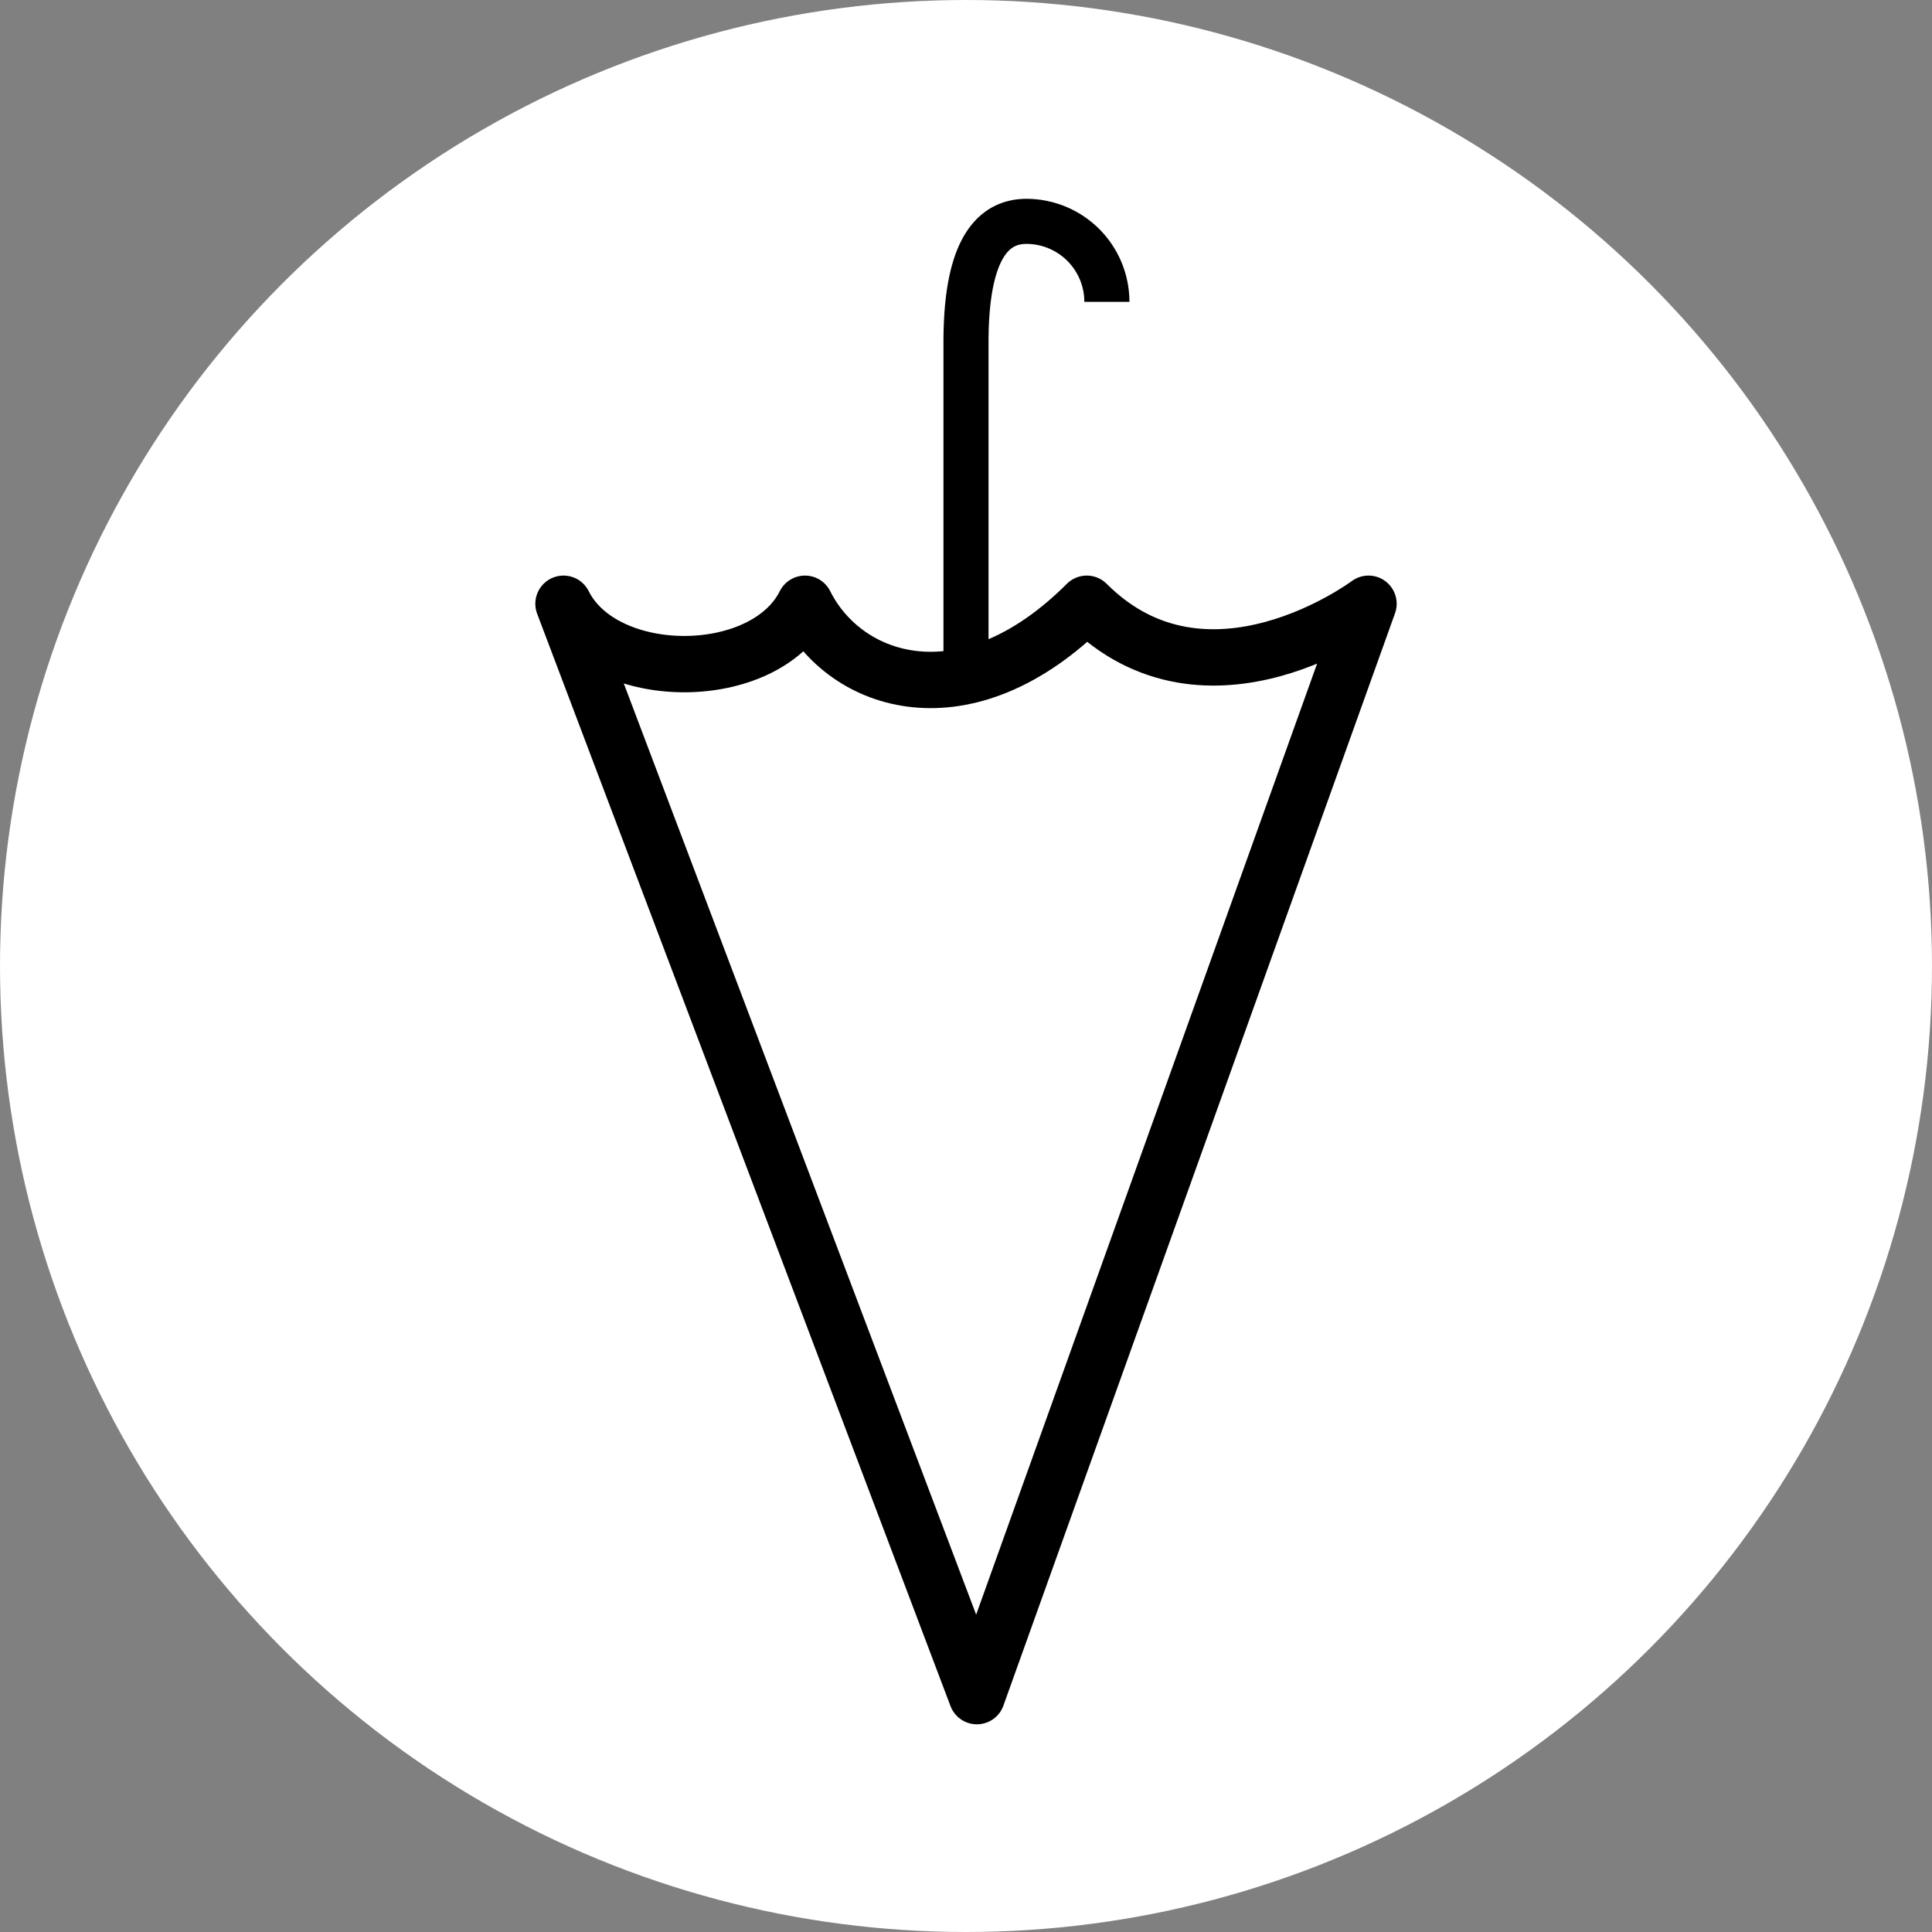
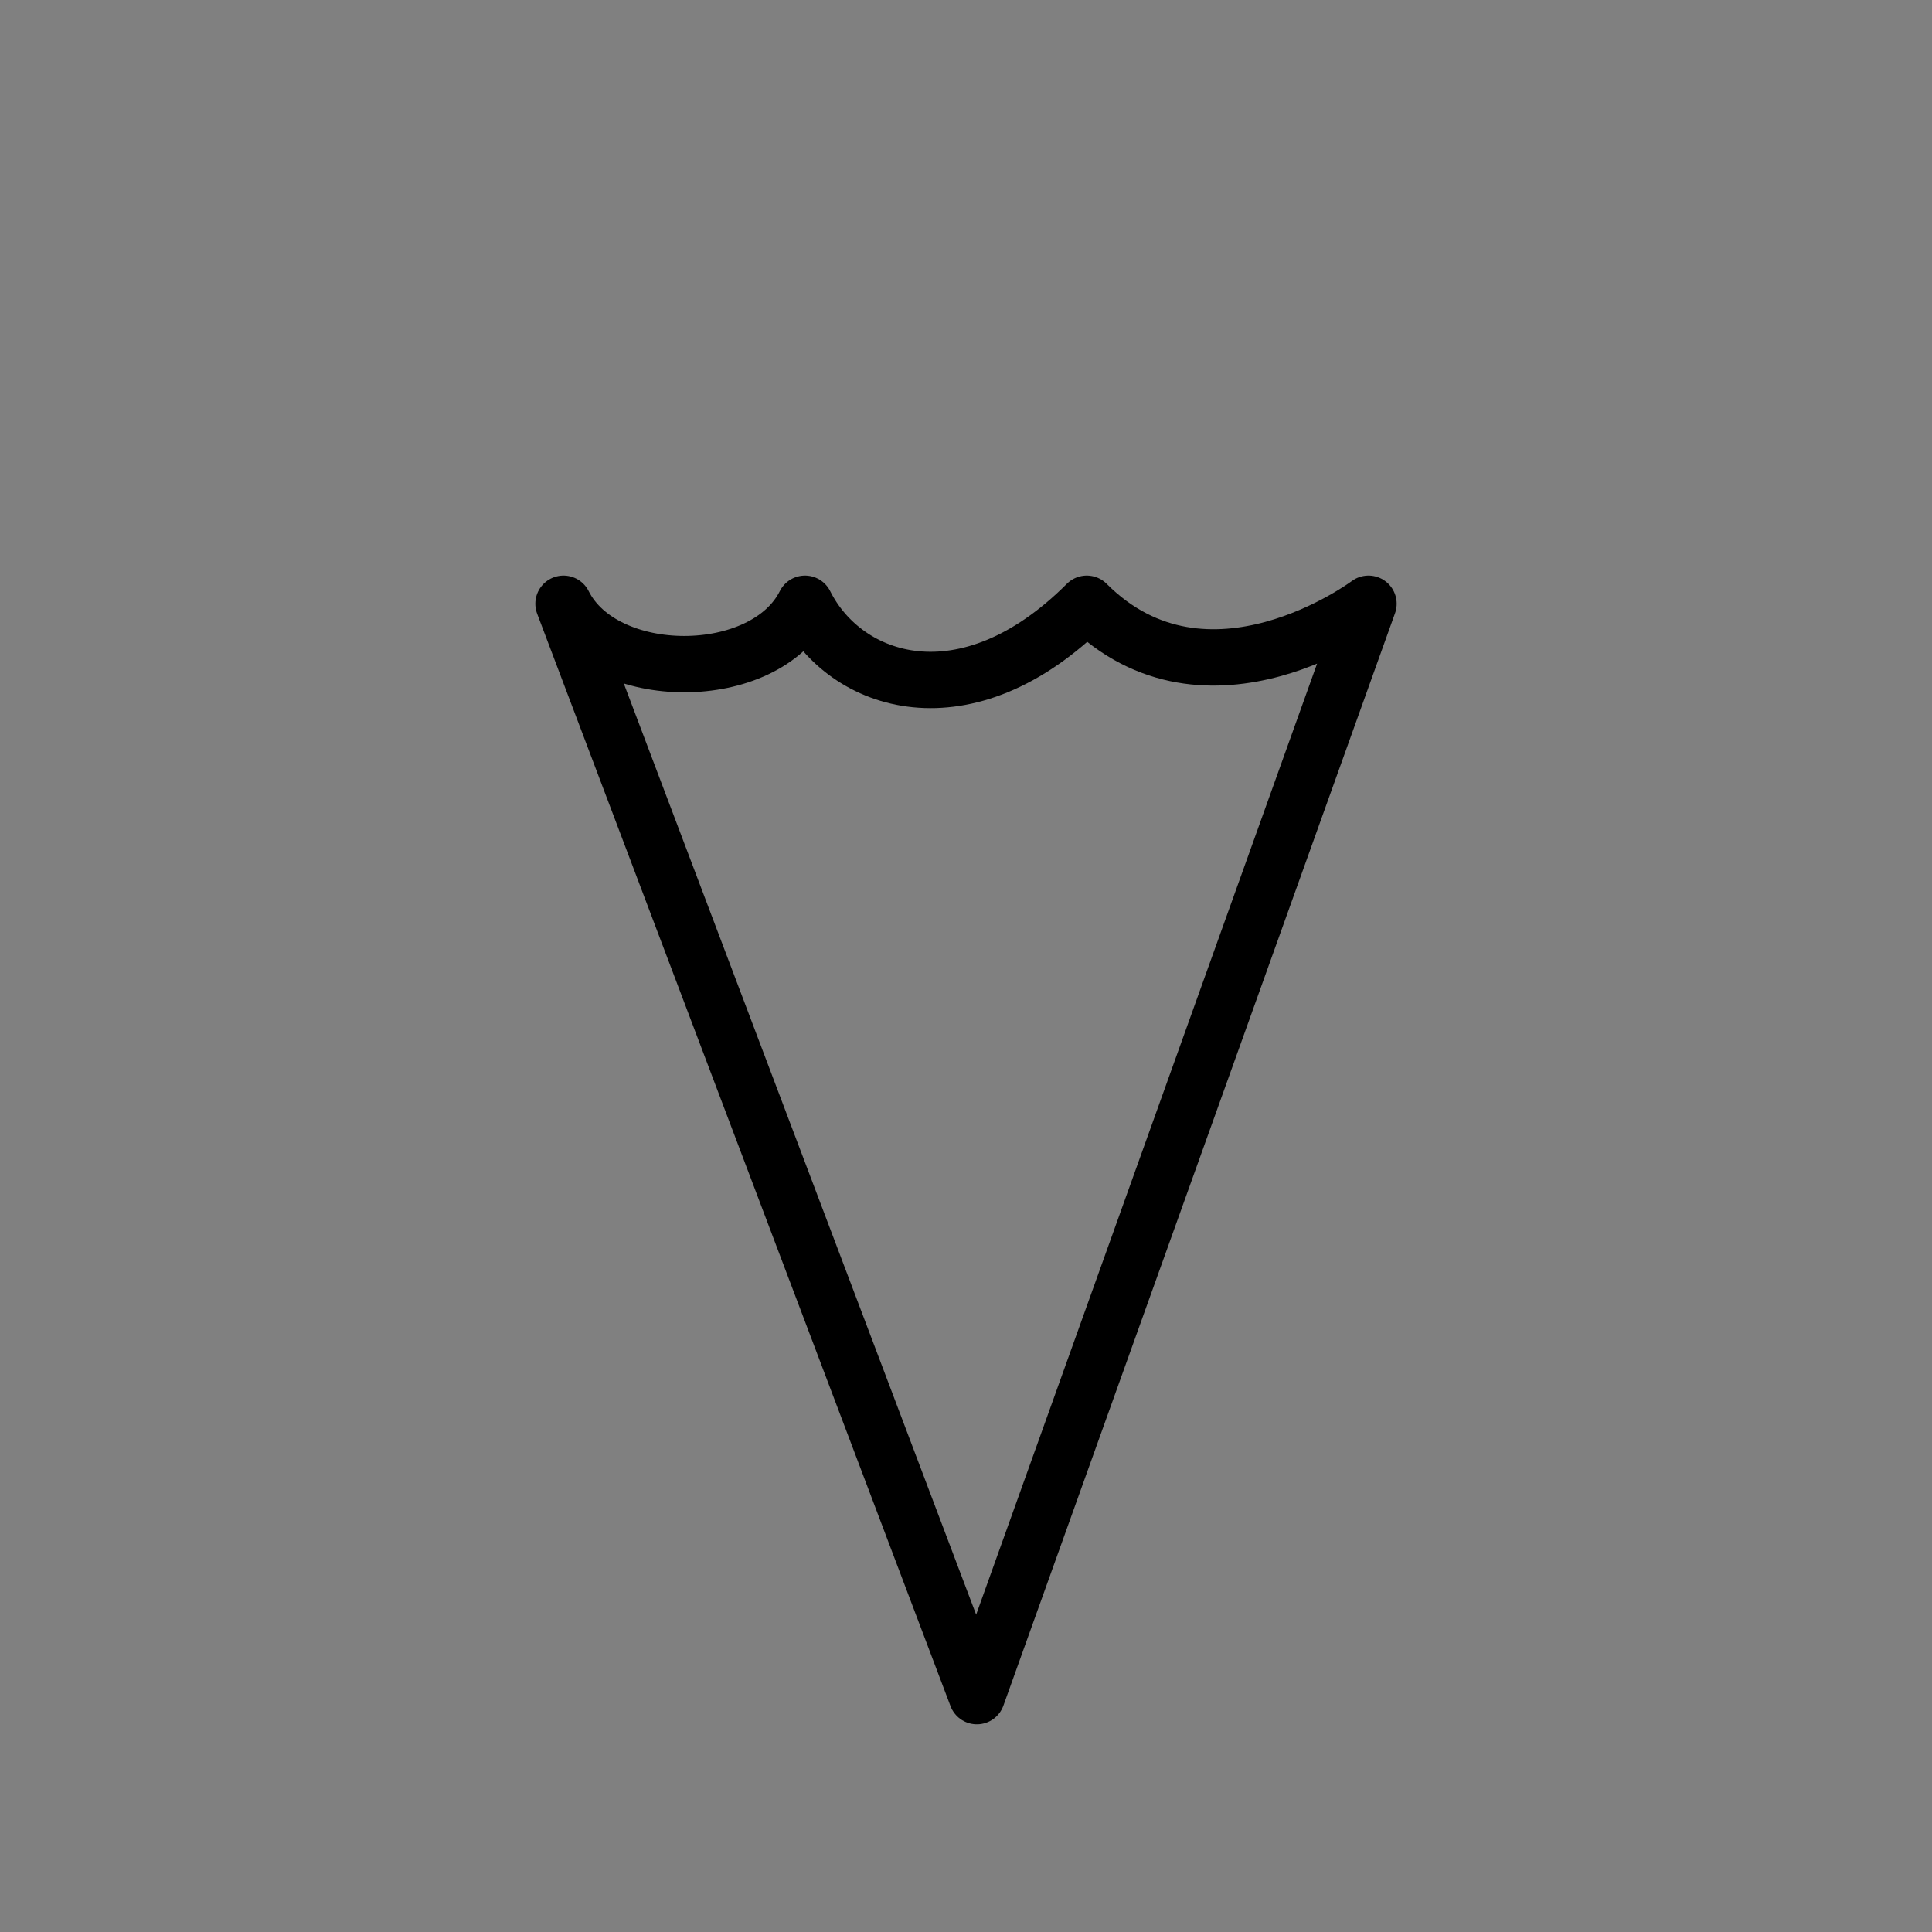
<svg xmlns="http://www.w3.org/2000/svg" id="Capa_1" data-name="Capa 1" viewBox="0 0 48 48">
  <rect x="0" y="0" width="48" height="48" fill="#808080" stroke="none" />
  <defs>
    <style>.cls-1{fill:#fff;}.cls-2,.cls-3{fill:none;stroke:#000;stroke-linejoin:round;}.cls-2{stroke-width:1.4px;}.cls-3{stroke-width:1.12px;}</style>
  </defs>
  <title>Artboard 44</title>
-   <circle class="cls-1" cx="24" cy="24" r="24" />
  <path class="cls-2" d="M14,15,24.27,42.14,34,15s-4,3-7,0c-3,3-6,2-7,0C19,17,15,17,14,15Z" />
-   <path class="cls-3" d="M27.5,7.5a2,2,0,0,0-2-2q-1.5,0-1.5,3V17" />
</svg>